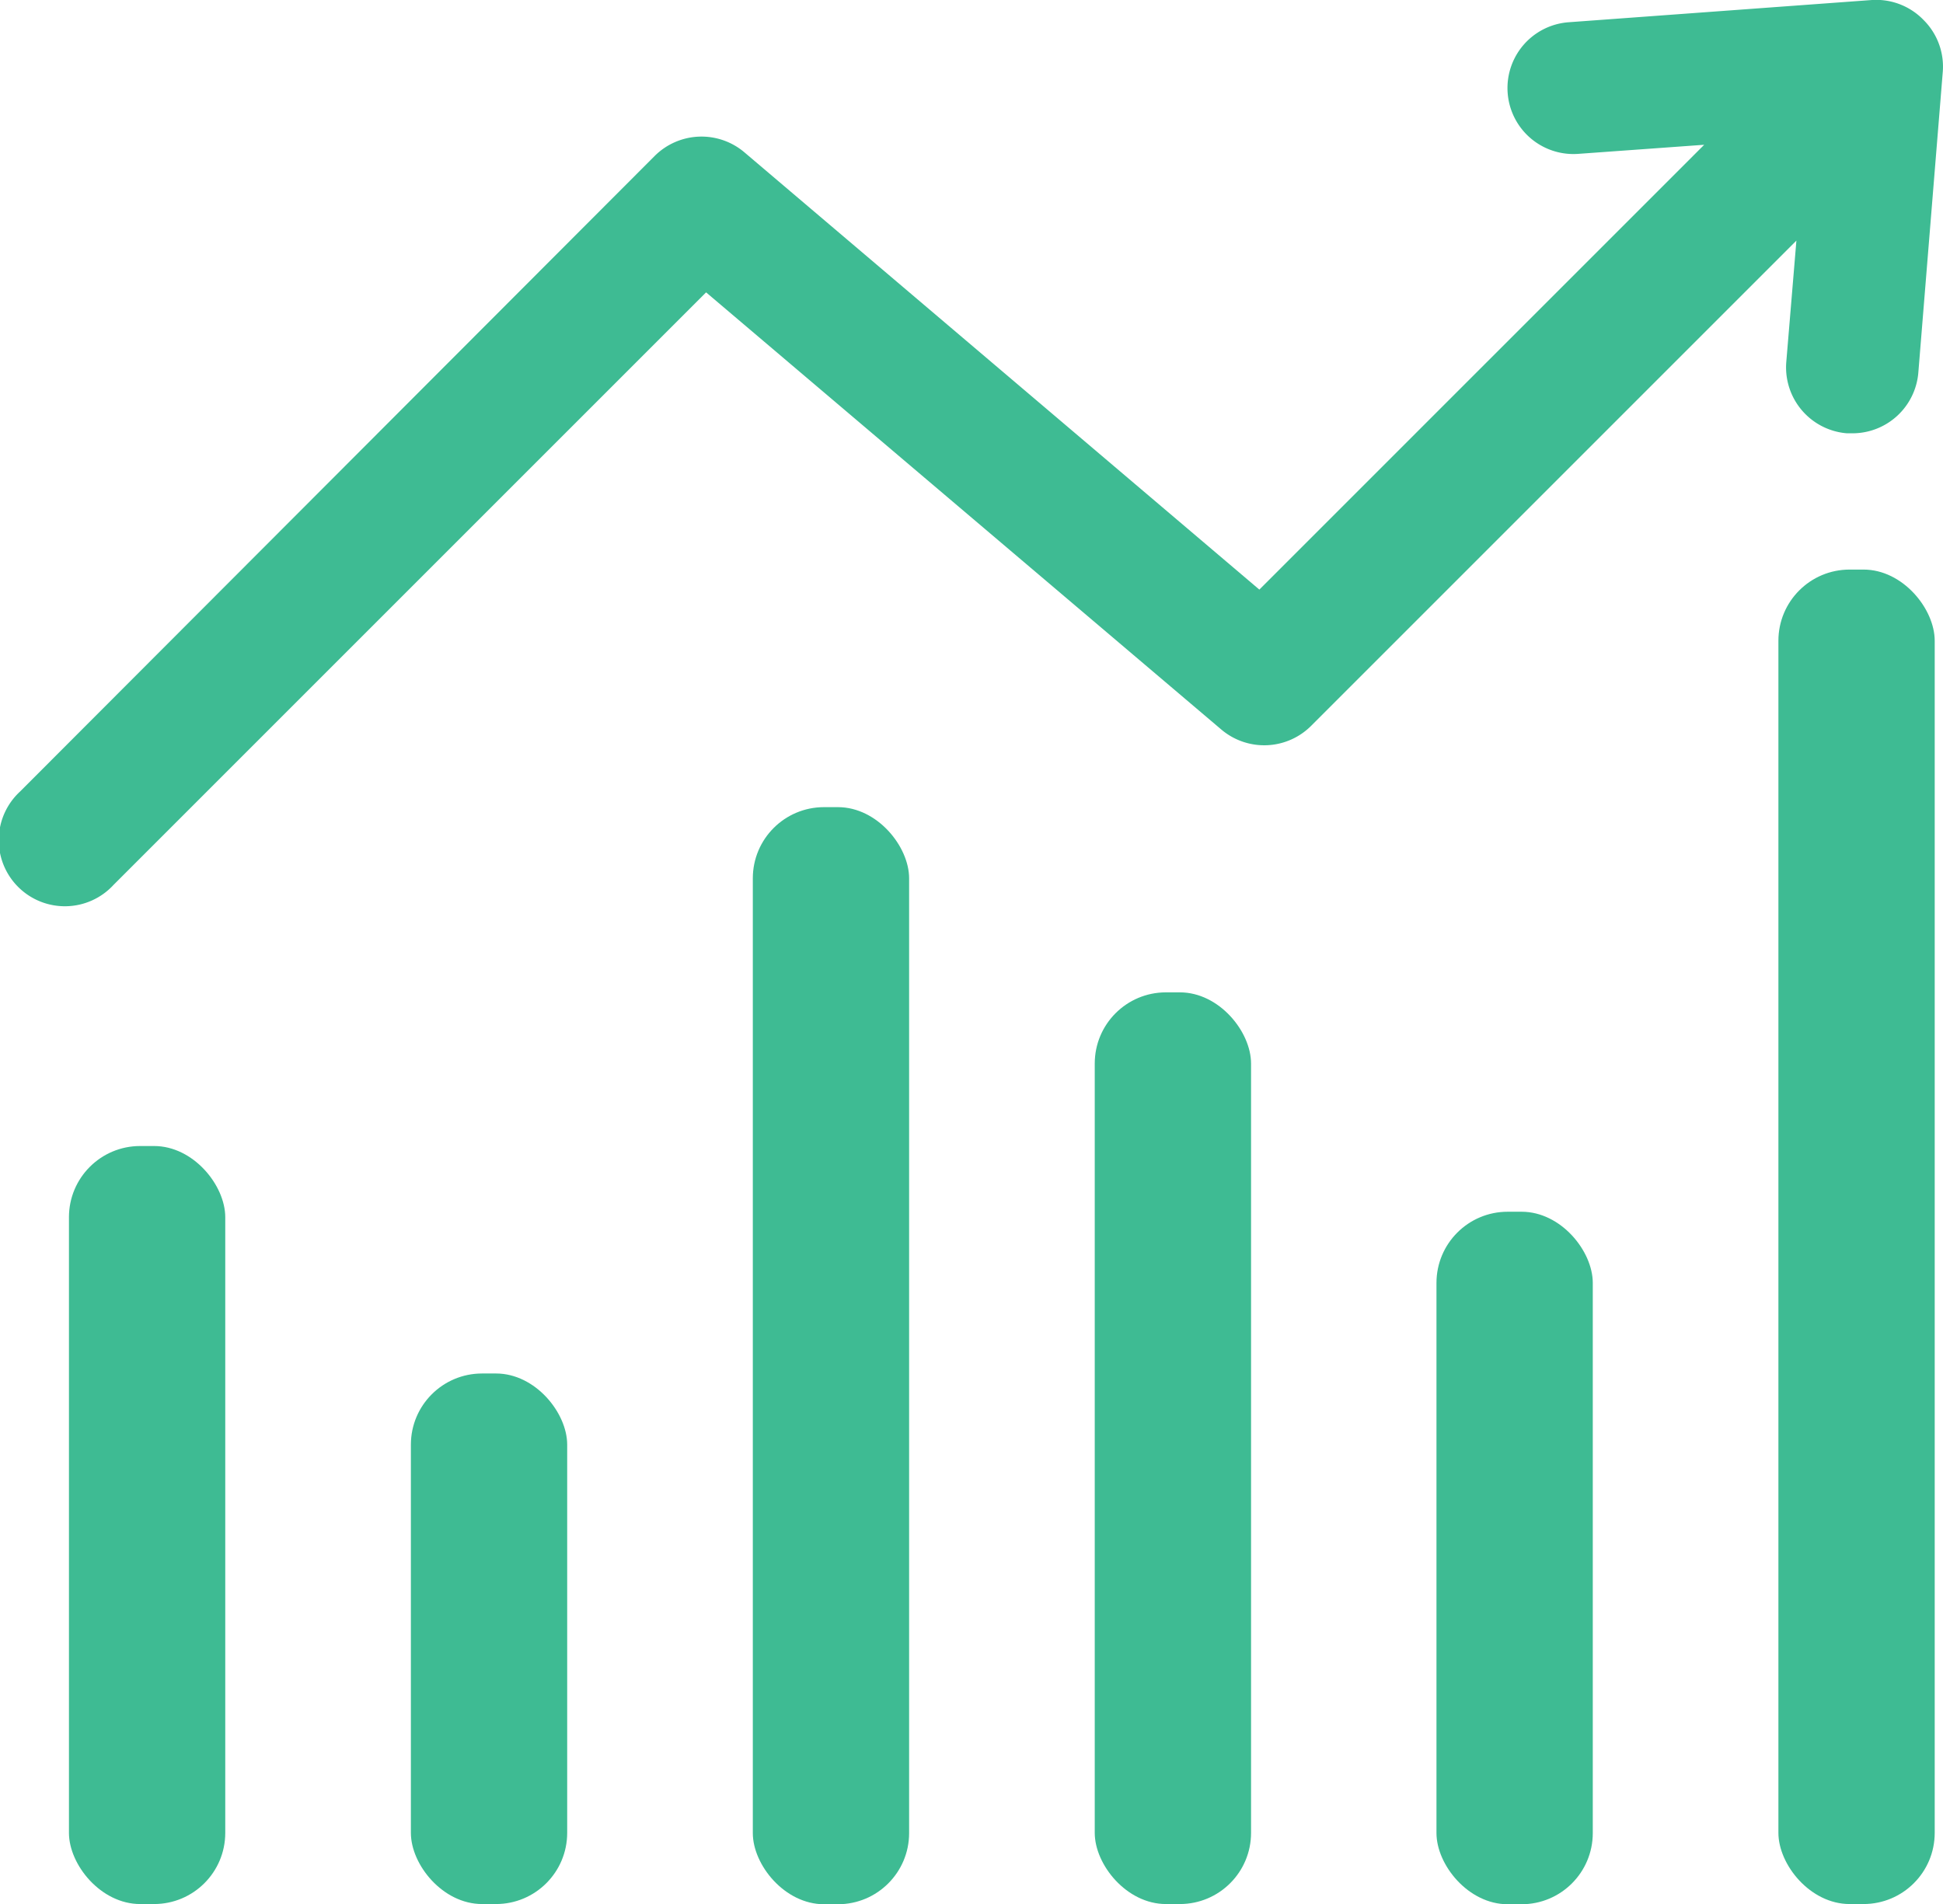
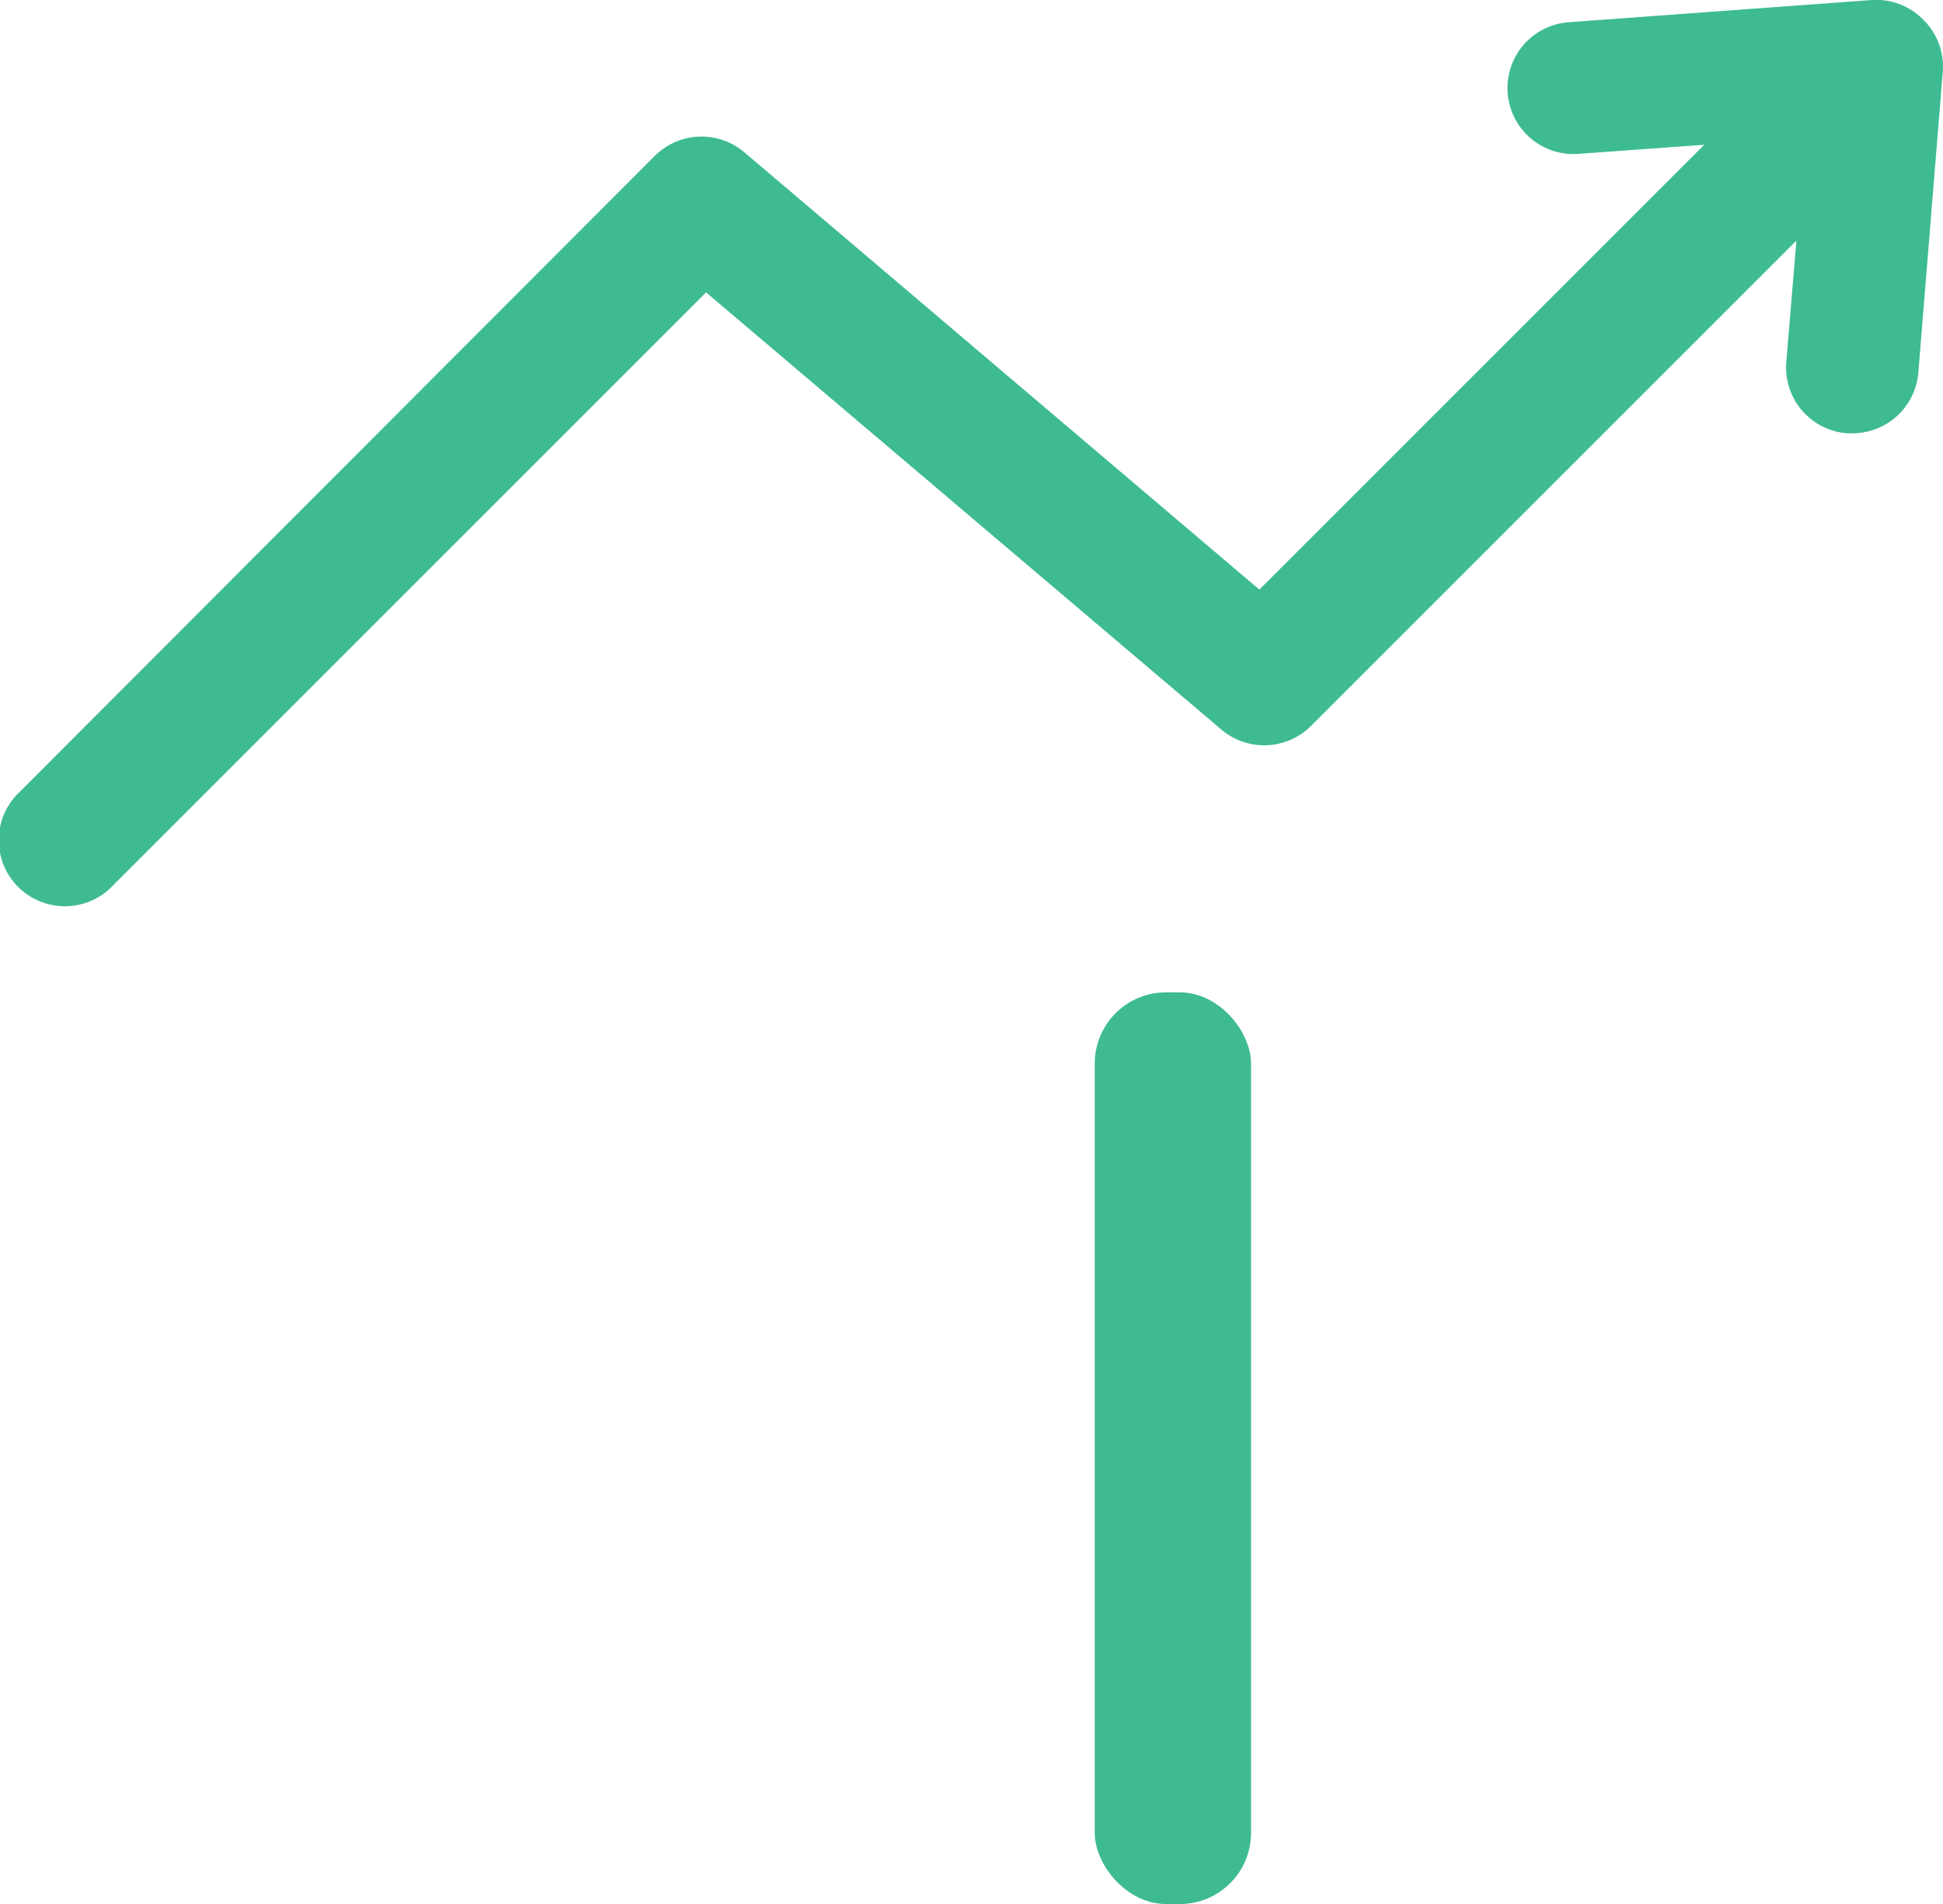
<svg xmlns="http://www.w3.org/2000/svg" viewBox="0 0 96.09 94.17">
  <defs>
    <style>.cls-1{fill:#3ebb93;}</style>
  </defs>
  <g id="Layer_2" data-name="Layer 2">
    <g id="Layer_5" data-name="Layer 5">
      <path class="cls-1" d="M95.14,1a3.26,3.26,0,0,0-2.56-1l-15,1.1a3.26,3.26,0,1,0,.47,6.51l6.23-.45-22,22L36.81,7.53a3.28,3.28,0,0,0-4.43.18L1,39.14a3.27,3.27,0,1,0,4.62,4.62l29.3-29.3L60.41,36.09a3.28,3.28,0,0,0,4.43-.19l24-24-.5,6a3.27,3.27,0,0,0,3,3.53h.27a3.27,3.27,0,0,0,3.26-3L96.08,3.54A3.25,3.25,0,0,0,95.14,1Z" />
-       <rect class="cls-1" x="3.41" y="56.68" width="7.73" height="37.49" rx="3.52" />
-       <rect class="cls-1" x="20.32" y="67.93" width="7.73" height="26.24" rx="3.52" />
-       <rect class="cls-1" x="37.23" y="39.92" width="7.73" height="54.26" rx="3.52" />
      <rect class="cls-1" x="54.14" y="49.08" width="7.73" height="45.09" rx="3.52" />
-       <rect class="cls-1" x="71.04" y="59.93" width="7.73" height="34.25" rx="3.52" />
-       <rect class="cls-1" x="87.95" y="28.17" width="7.73" height="66" rx="3.52" />
    </g>
  </g>
</svg>